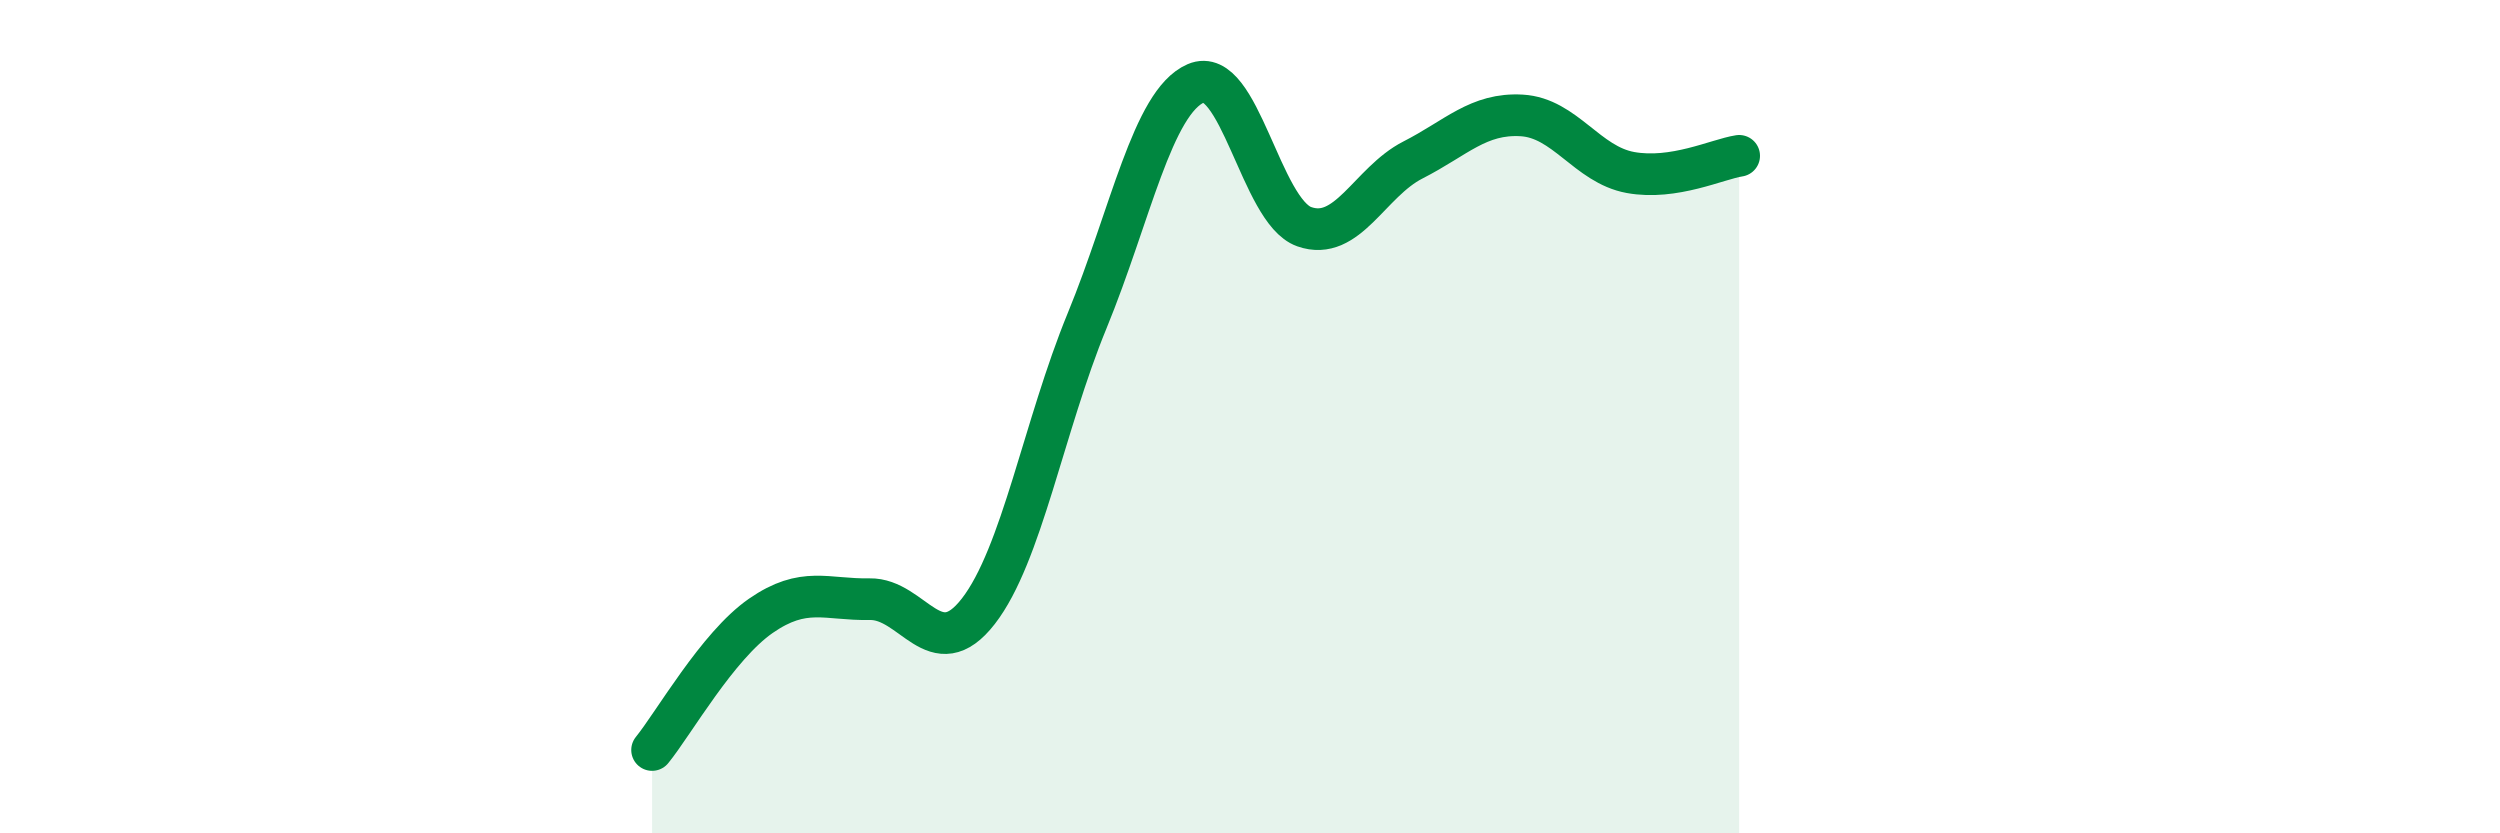
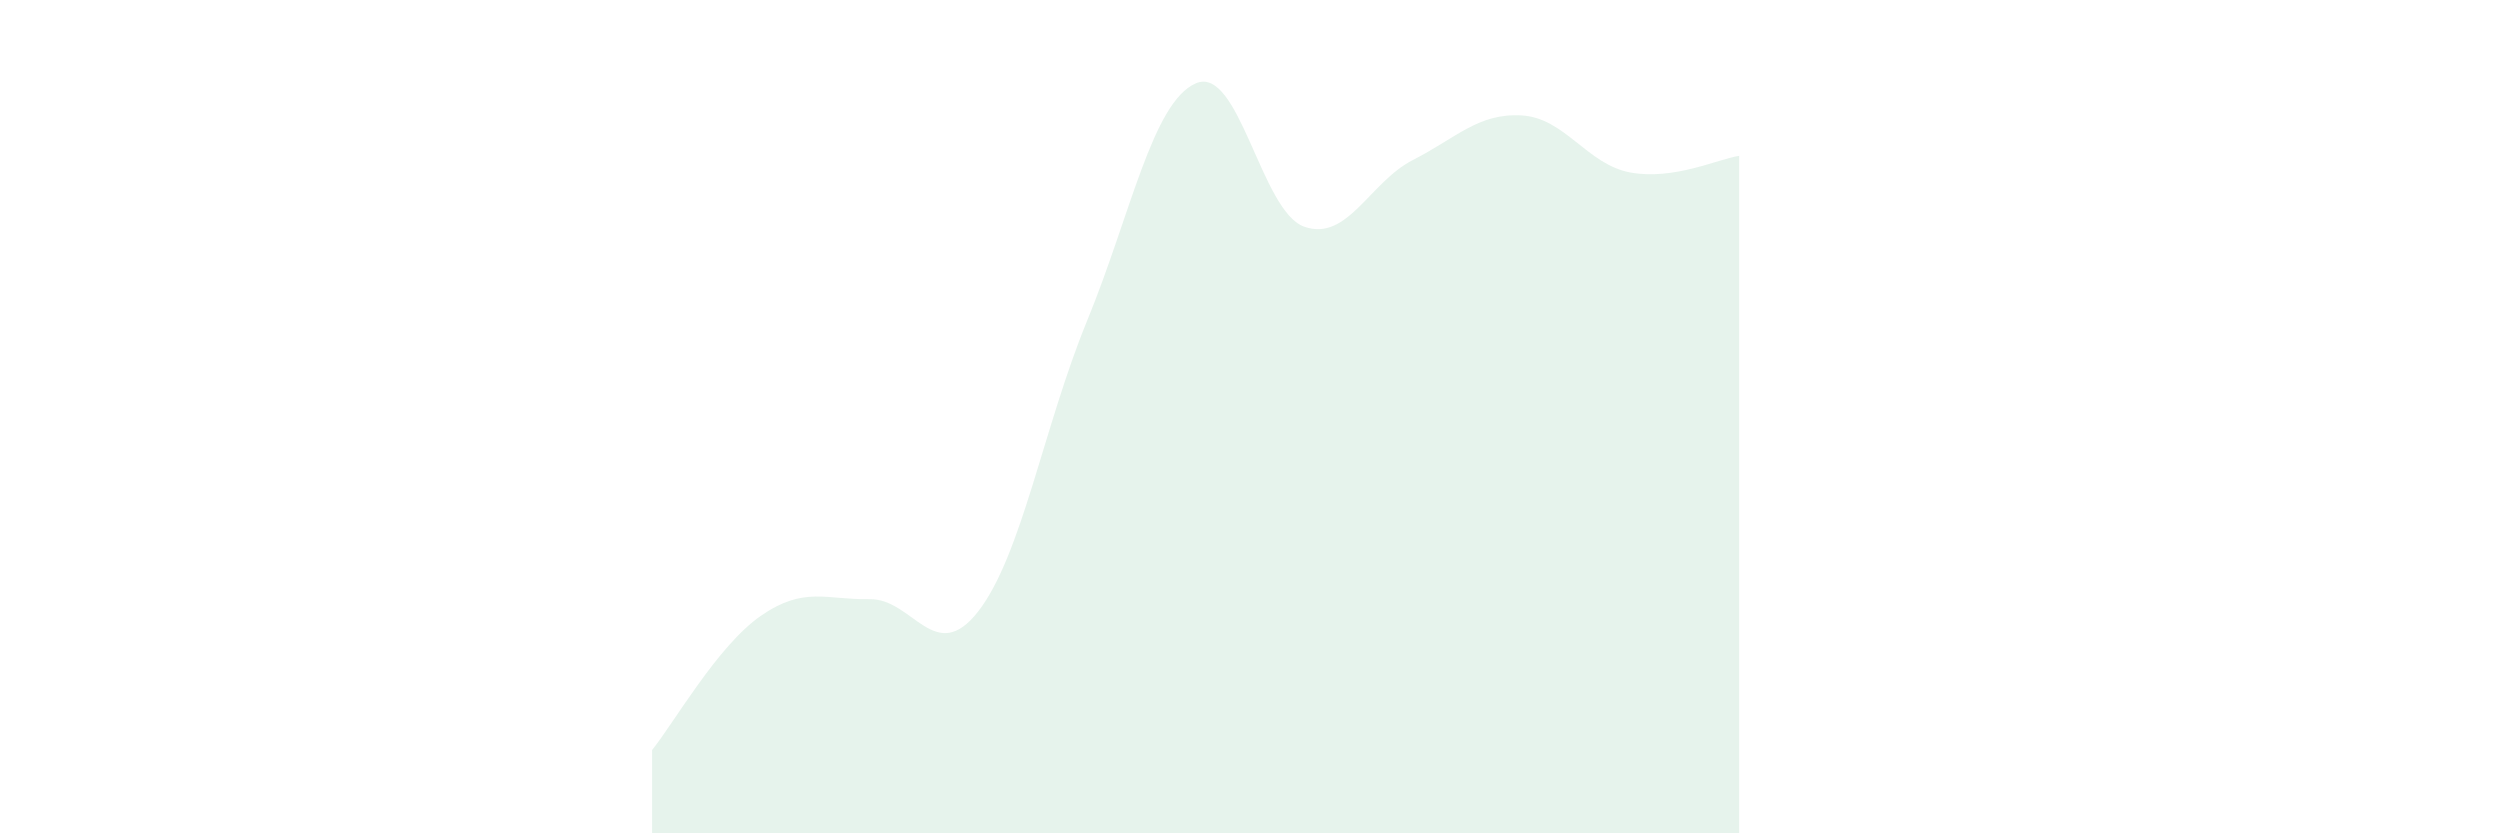
<svg xmlns="http://www.w3.org/2000/svg" width="60" height="20" viewBox="0 0 60 20">
  <path d="M 15.65,18 C 16.17,17.36 17.22,15.5 18.26,14.78 C 19.3,14.06 19.83,14.4 20.87,14.38 C 21.91,14.36 22.44,16.01 23.48,14.67 C 24.52,13.33 25.05,10.23 26.09,7.7 C 27.13,5.17 27.66,2.45 28.7,2 C 29.74,1.55 30.26,5.07 31.3,5.44 C 32.34,5.81 32.87,4.37 33.91,3.84 C 34.95,3.31 35.48,2.71 36.52,2.77 C 37.56,2.83 38.09,3.95 39.13,4.14 C 40.17,4.33 41.22,3.82 41.74,3.74L41.74 20L15.65 20Z" fill="#008740" opacity="0.1" stroke-linecap="round" stroke-linejoin="round" />
-   <path d="M 15.65,18 C 16.17,17.36 17.22,15.5 18.26,14.78 C 19.3,14.06 19.83,14.4 20.87,14.38 C 21.91,14.36 22.44,16.01 23.48,14.67 C 24.52,13.33 25.05,10.23 26.09,7.7 C 27.13,5.17 27.66,2.45 28.7,2 C 29.74,1.55 30.26,5.07 31.3,5.44 C 32.34,5.81 32.87,4.37 33.91,3.84 C 34.95,3.31 35.48,2.71 36.52,2.77 C 37.56,2.83 38.09,3.95 39.13,4.14 C 40.17,4.33 41.22,3.82 41.74,3.74" stroke="#008740" stroke-width="1" fill="none" stroke-linecap="round" stroke-linejoin="round" />
</svg>